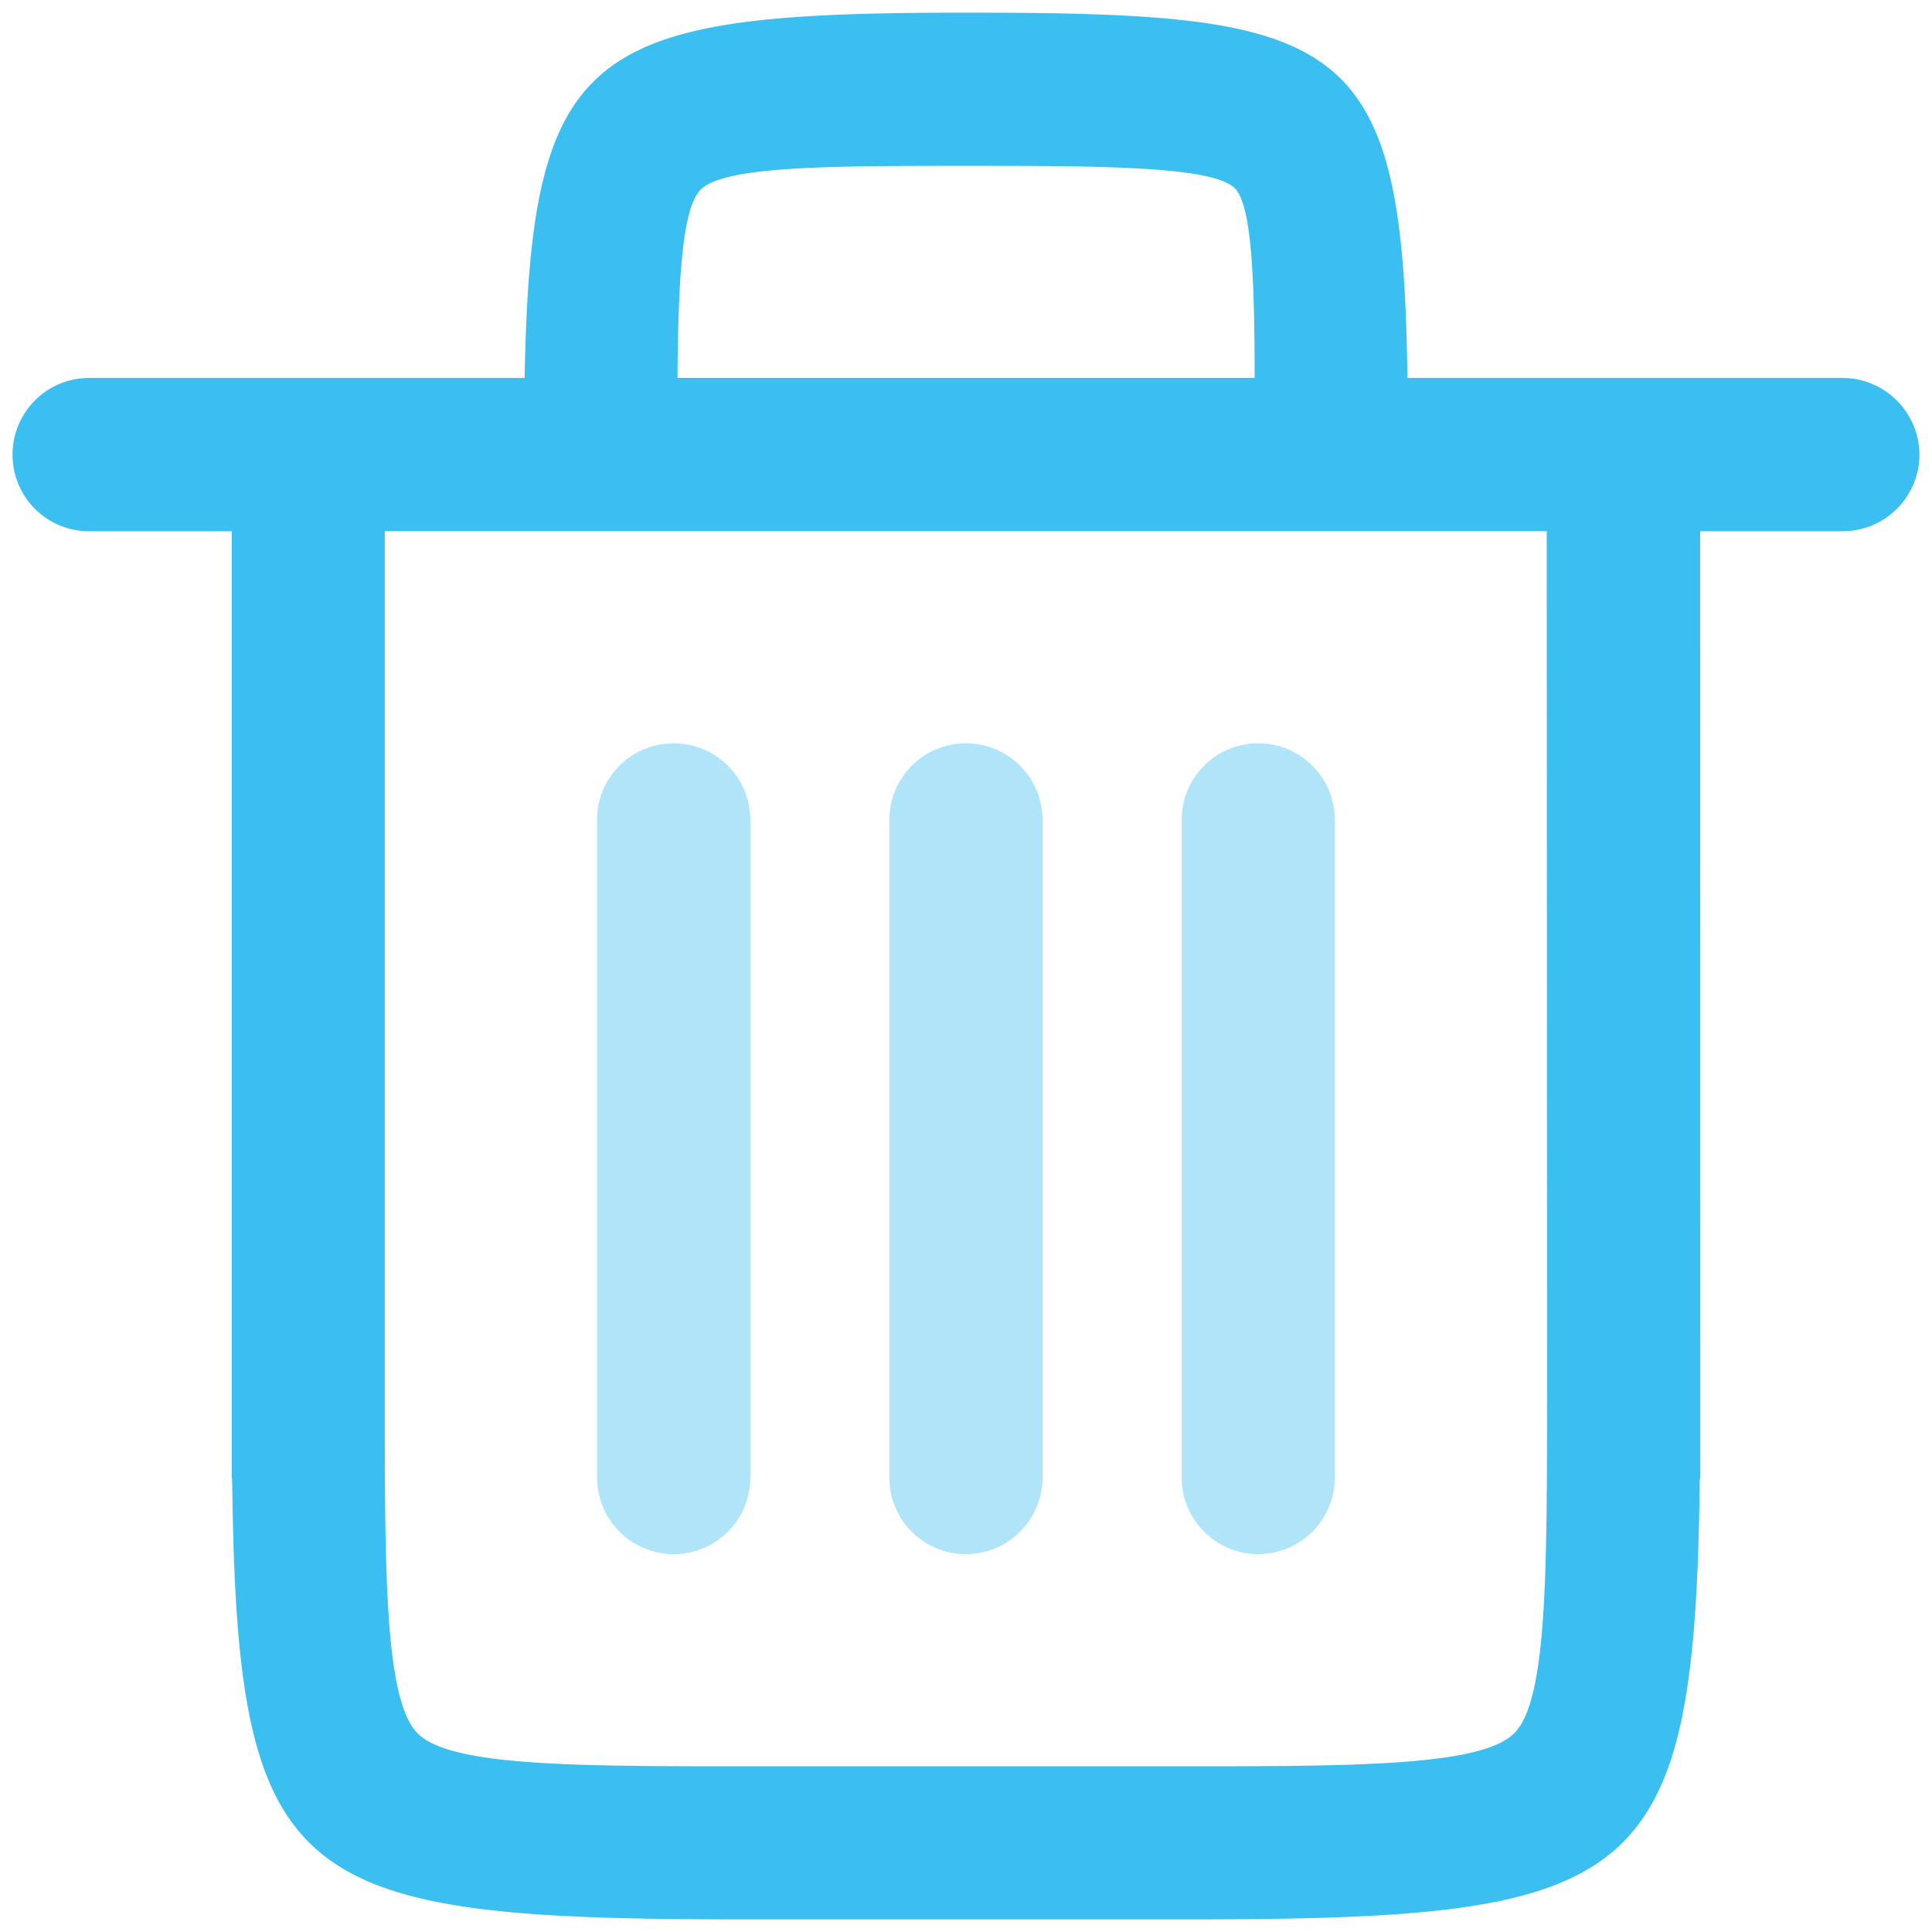
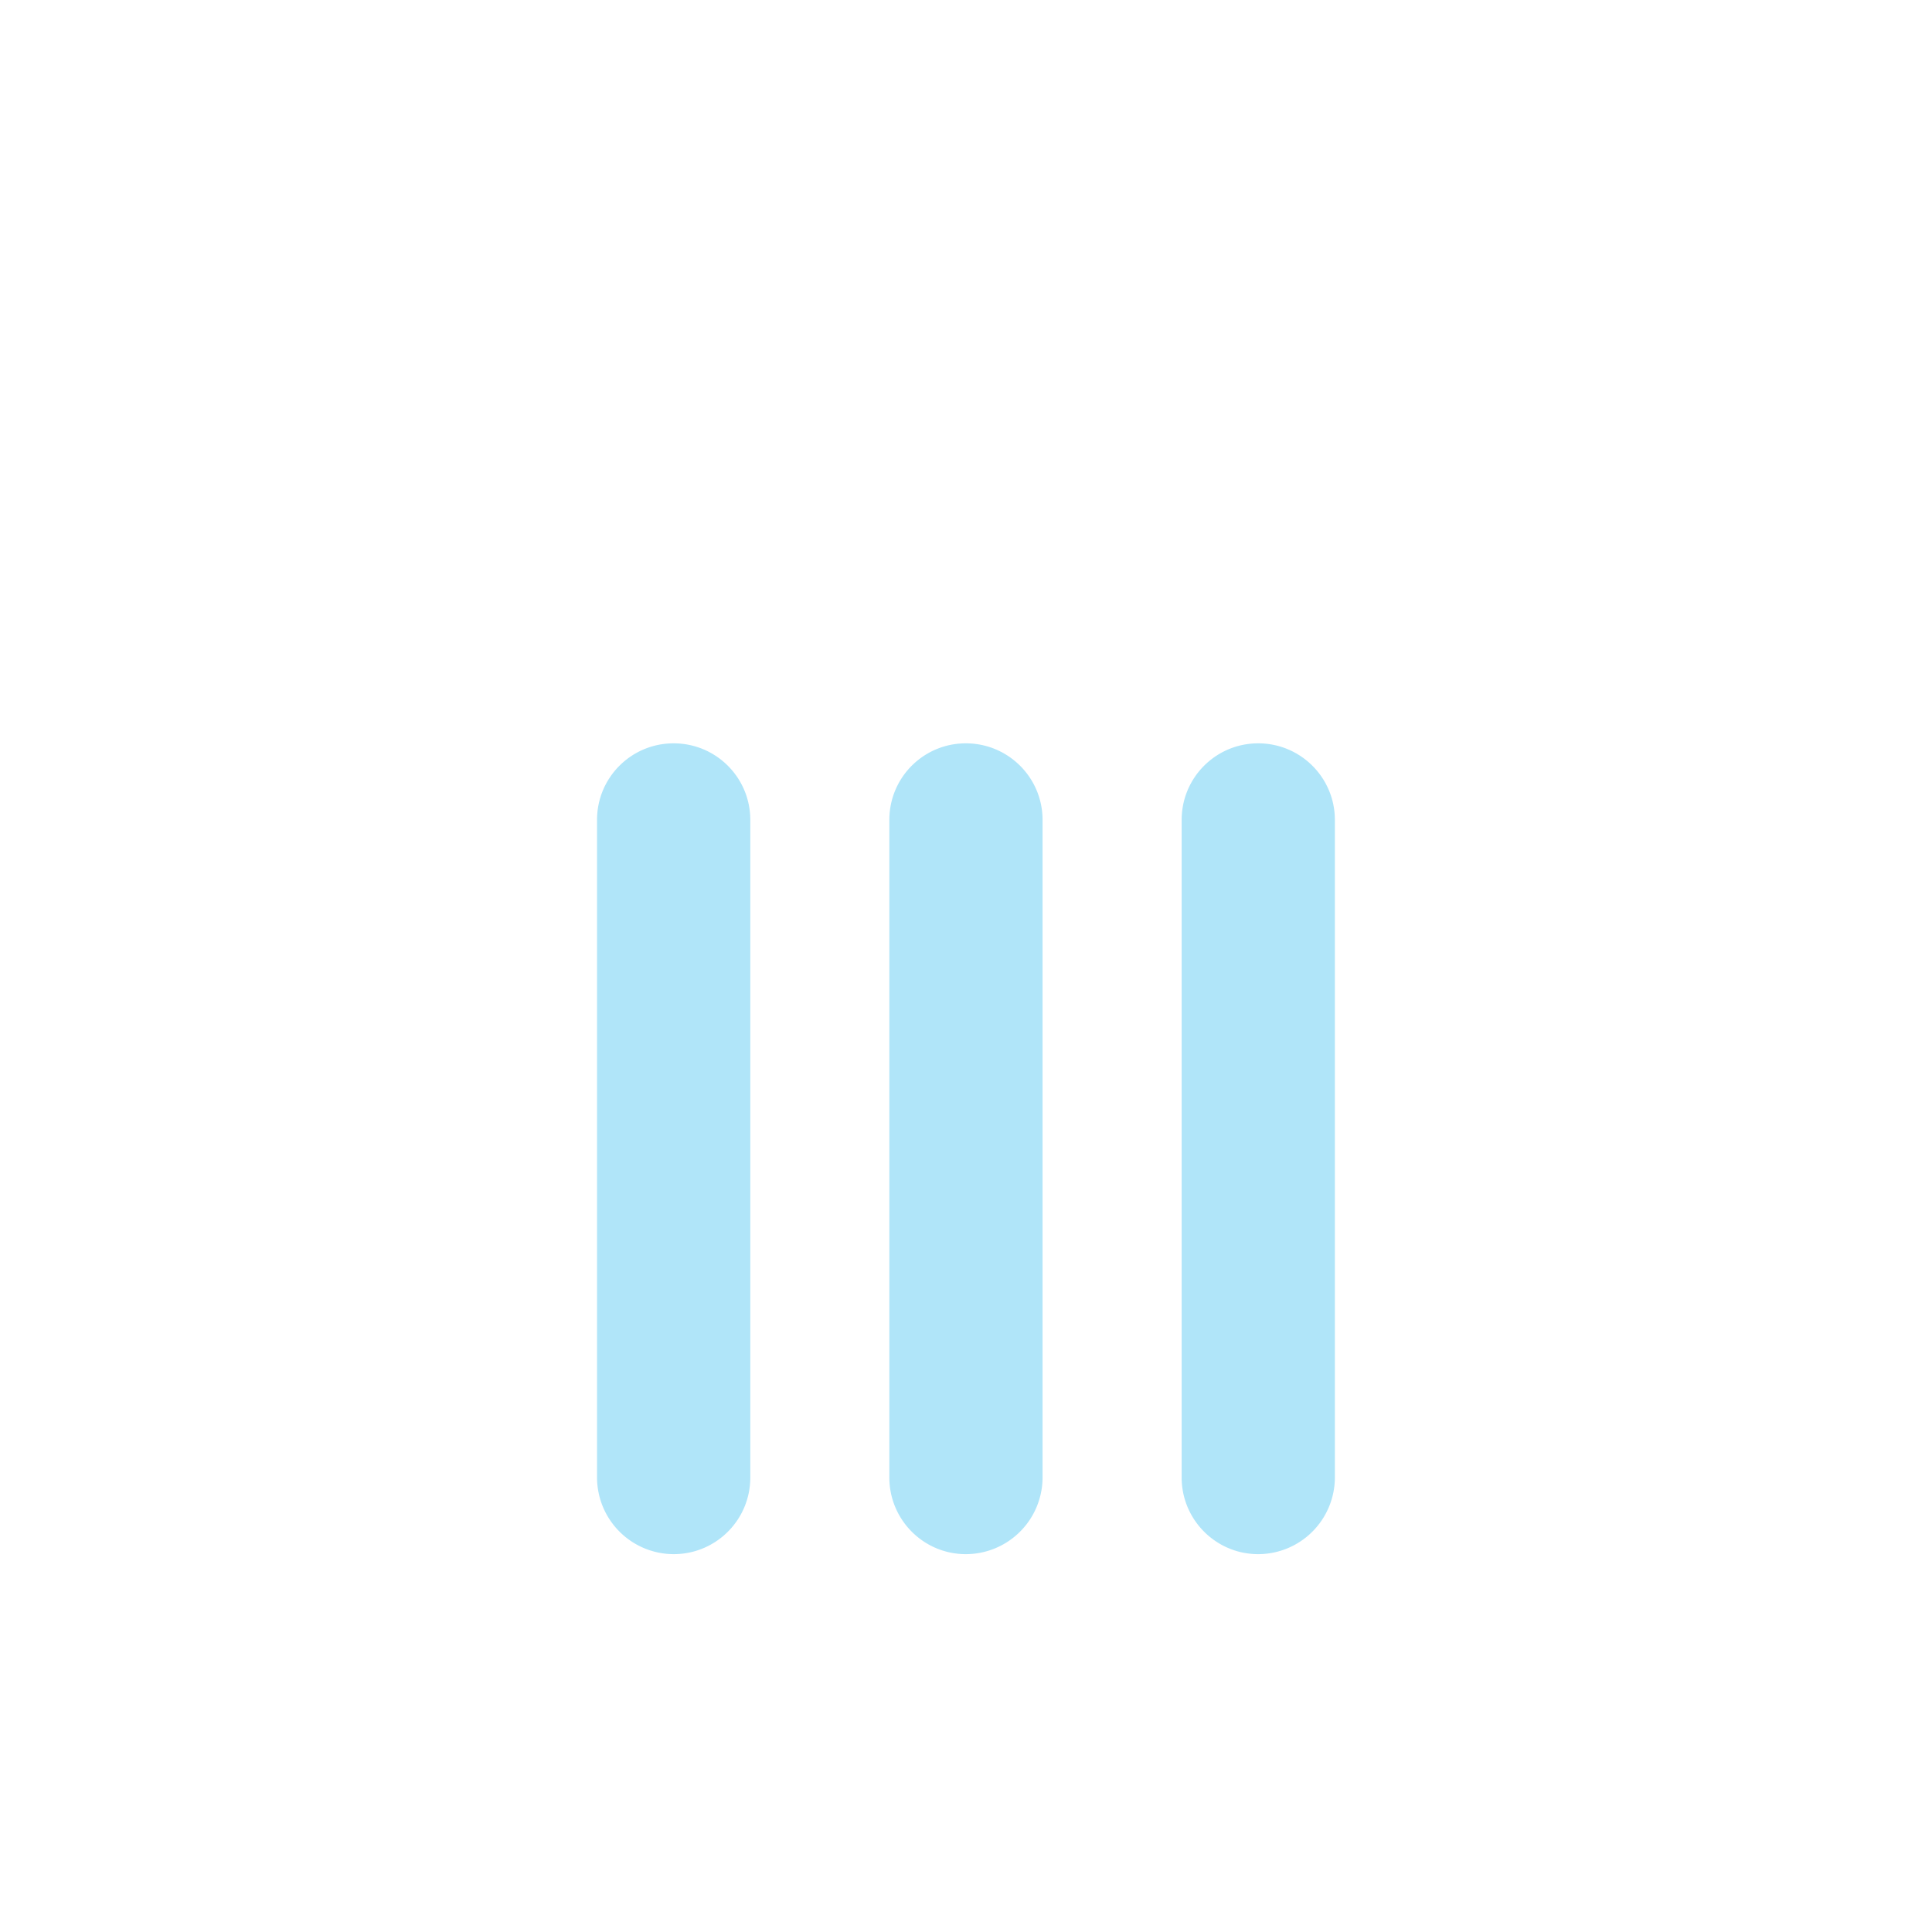
<svg xmlns="http://www.w3.org/2000/svg" width="40" height="40" fill="#3abff0">
-   <path d="M38.149 7.825h-9.011C29.058.714 27.815.262 19.996.262s-9.01.676-9.134 7.563H1.846C.97 7.825.26 8.535.26 9.414s.71 1.585 1.586 1.585h2.952v19.592c0 .015.009.026.009.044.096 8.472 1.239 9.104 10.652 9.104h9.082c9.4 0 10.548-.63 10.65-9.082 0-.023.012-.043.012-.065L35.2 10.999h2.951a1.59 1.59 0 0 0 1.589-1.585c-.004-.877-.716-1.587-1.591-1.589zm-23.641-3.9c.488-.491 2.696-.491 5.489-.491 2.708 0 5.054 0 5.554.45.375.337.421 1.955.425 3.94h-11.95c.017-2.009.092-3.511.482-3.899zM31.35 35.886c-.679.675-3.252.683-6.811.683h-9.081c-3.562 0-6.133 0-6.809-.679s-.682-3.25-.682-6.813v-18.08h24.056l.008 18.061c-.006 3.582-.006 6.154-.681 6.828z" />
  <path opacity=".4" d="M12.361 30.591a1.59 1.59 0 0 0 1.586 1.586c.878 0 1.587-.71 1.587-1.586V16.975c0-.875-.708-1.585-1.587-1.585s-1.586.71-1.586 1.585v13.616zm7.636 1.586a1.59 1.59 0 0 0 1.588-1.588V16.975c0-.875-.71-1.585-1.588-1.585s-1.584.71-1.584 1.585v13.616c0 .874.708 1.586 1.584 1.586zm6.053 0a1.59 1.59 0 0 0 1.587-1.588V16.975c0-.875-.71-1.585-1.587-1.585s-1.585.71-1.585 1.585v13.616c0 .874.71 1.586 1.585 1.586z" />
</svg>